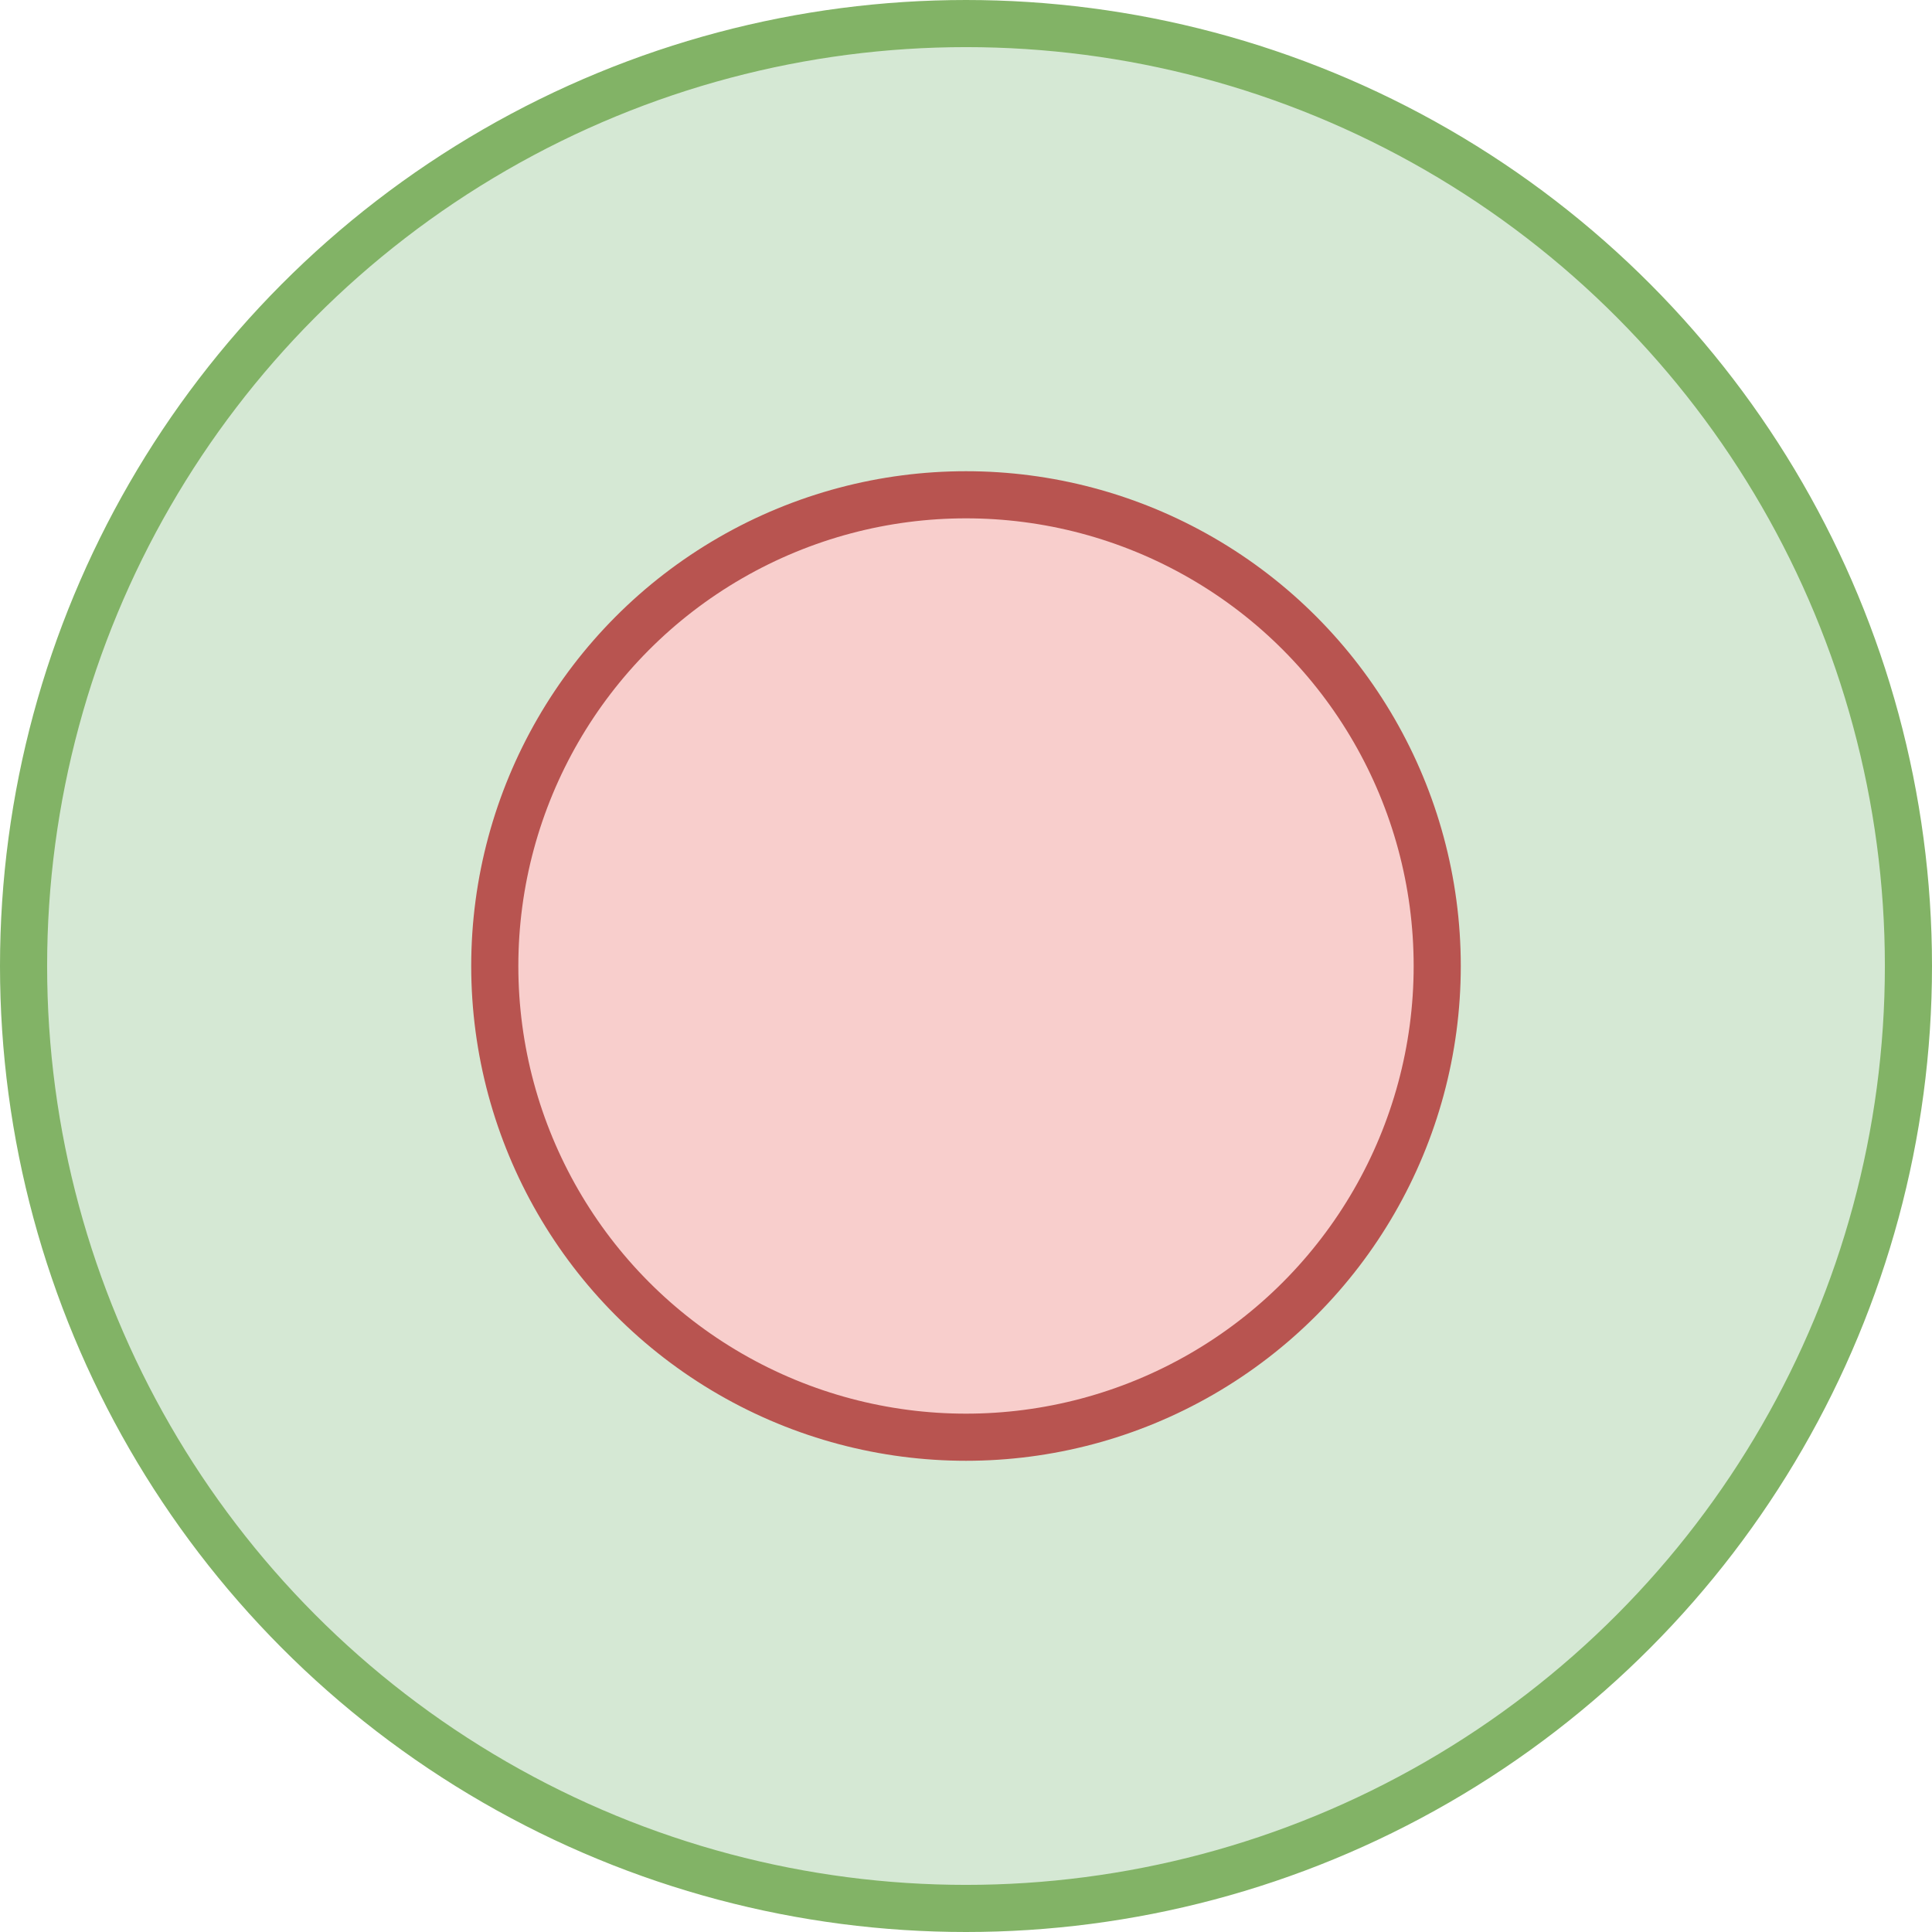
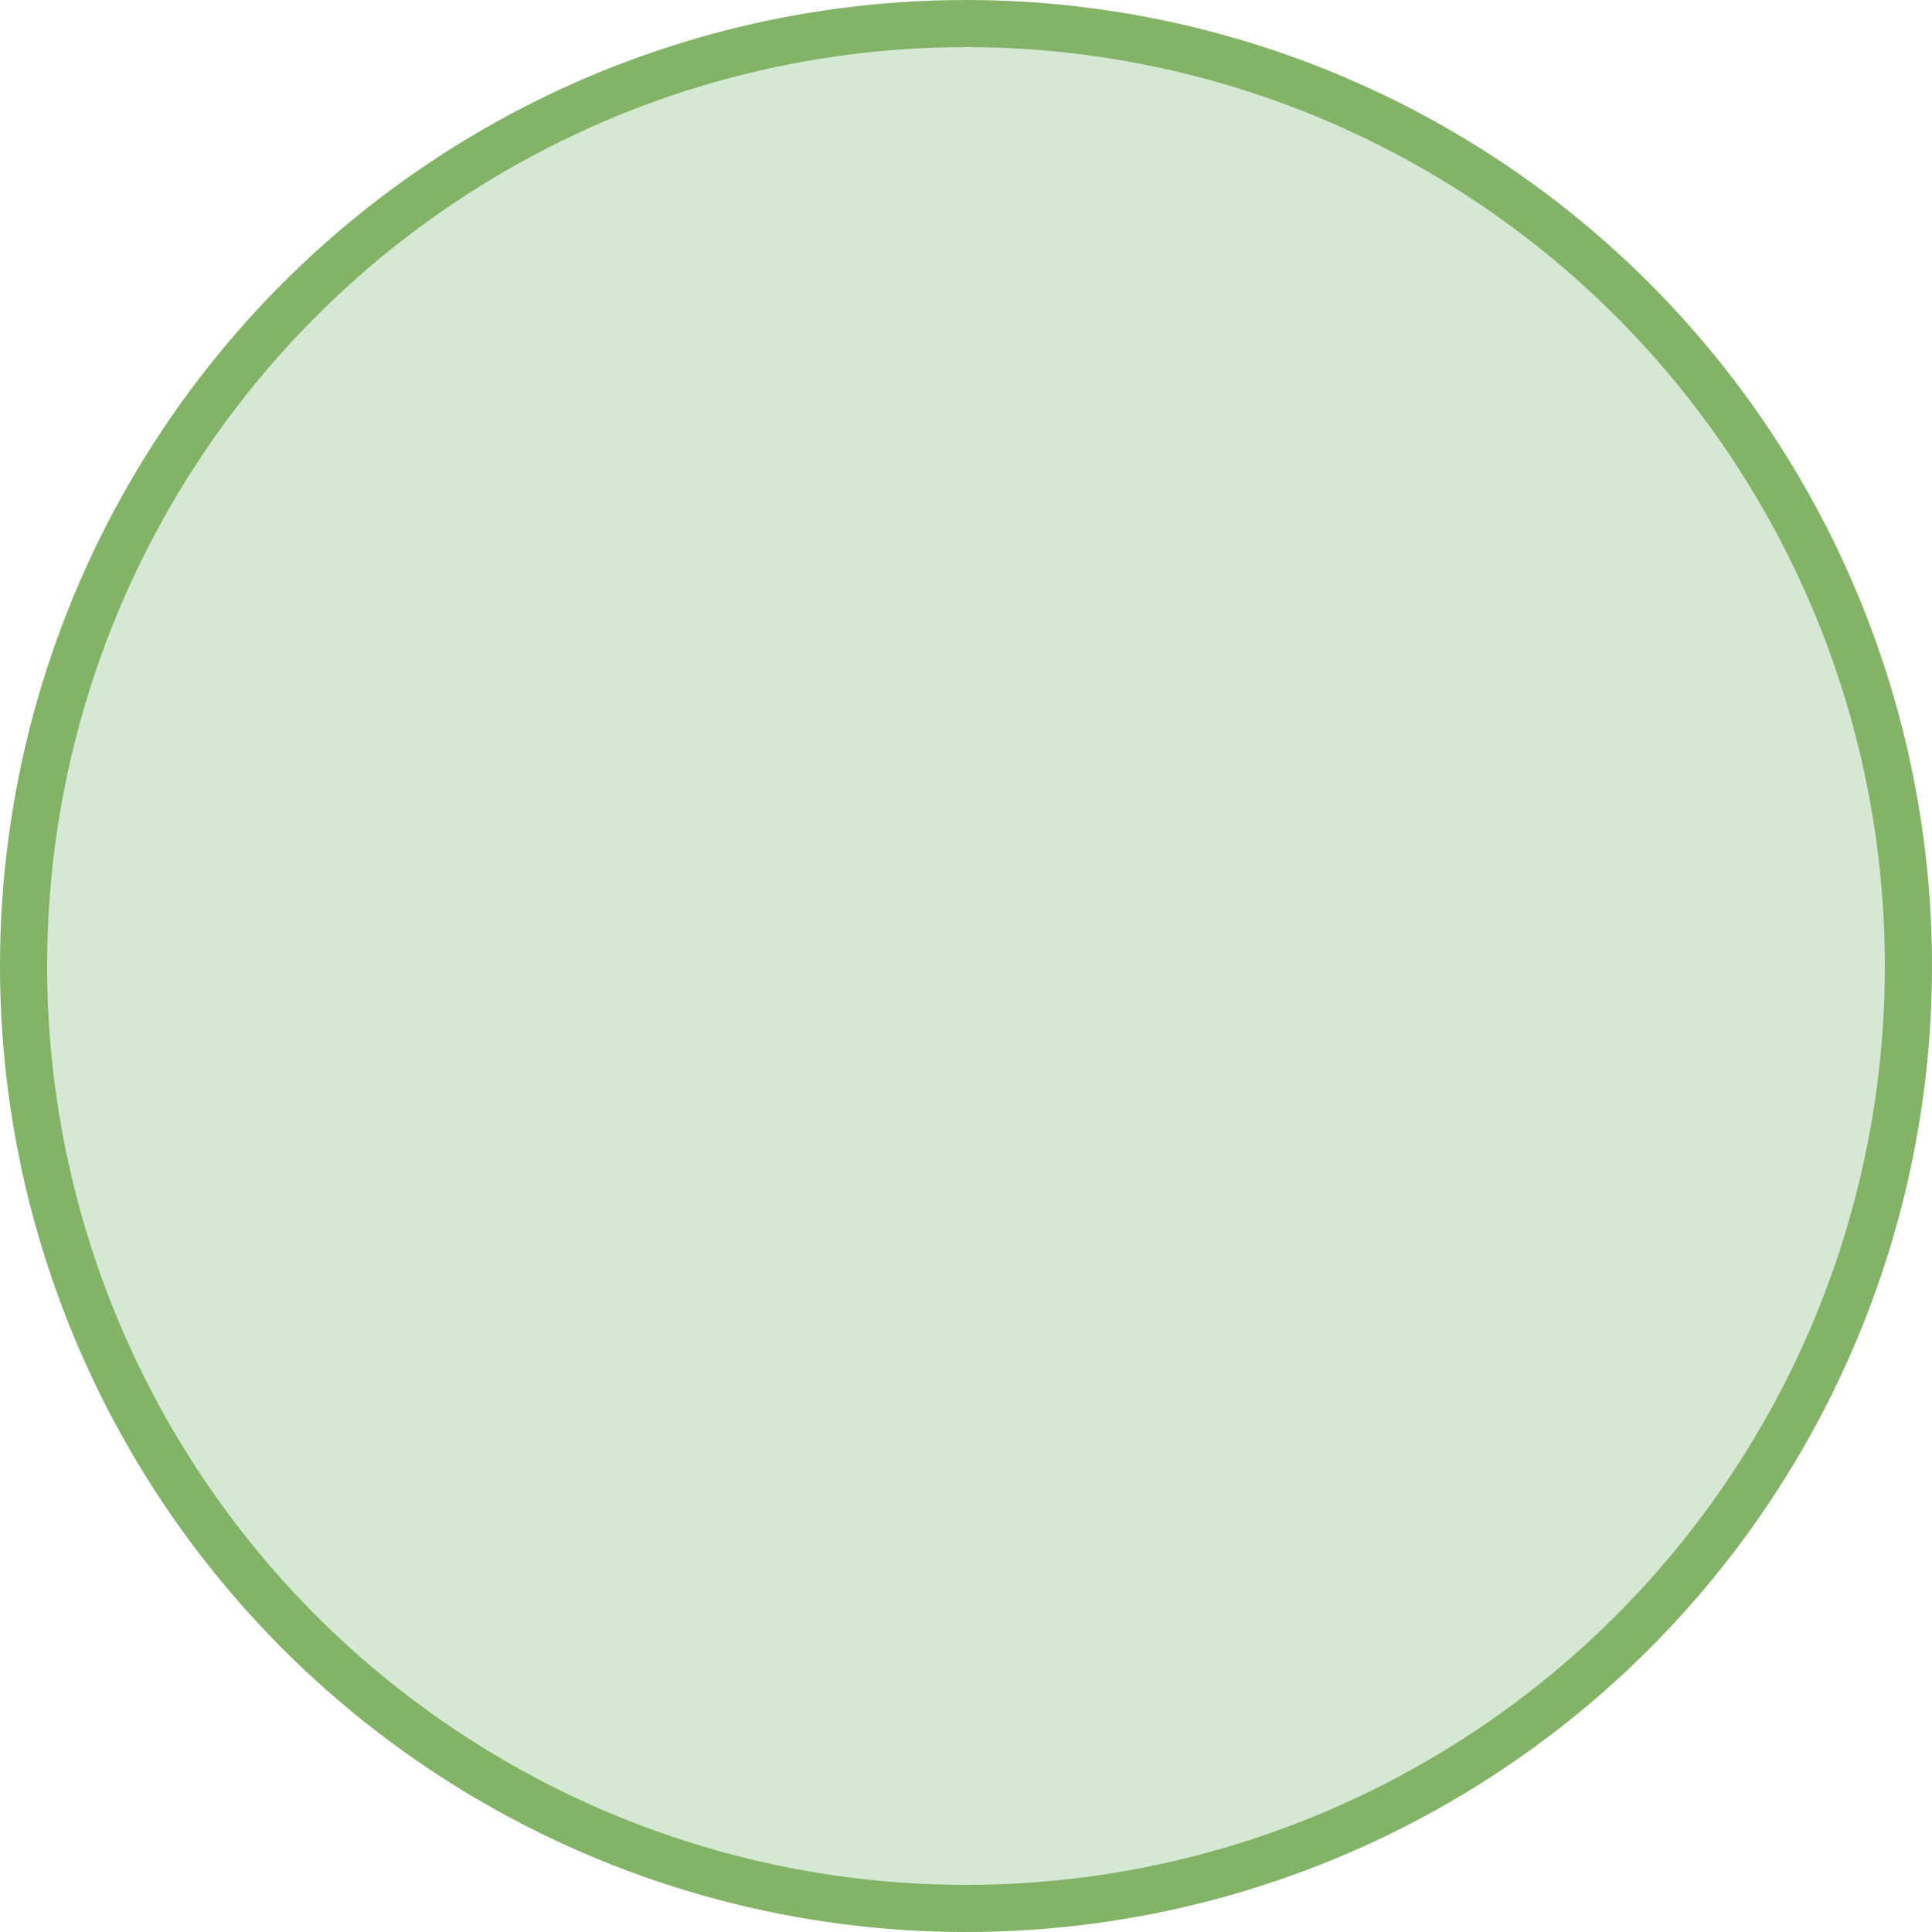
<svg xmlns="http://www.w3.org/2000/svg" width="41" height="41" version="1.1" viewBox="0 0 41 41">
  <defs />
  <g transform="translate(0.5,0.5)">
    <ellipse cx="20" cy="20" rx="20" ry="20" fill="#d5e8d4" stroke="#82b366" pointer-events="none" />
-     <ellipse cx="20" cy="20" rx="10" ry="10" fill="#f8cecc" stroke="#b85450" pointer-events="none" />
  </g>
</svg>